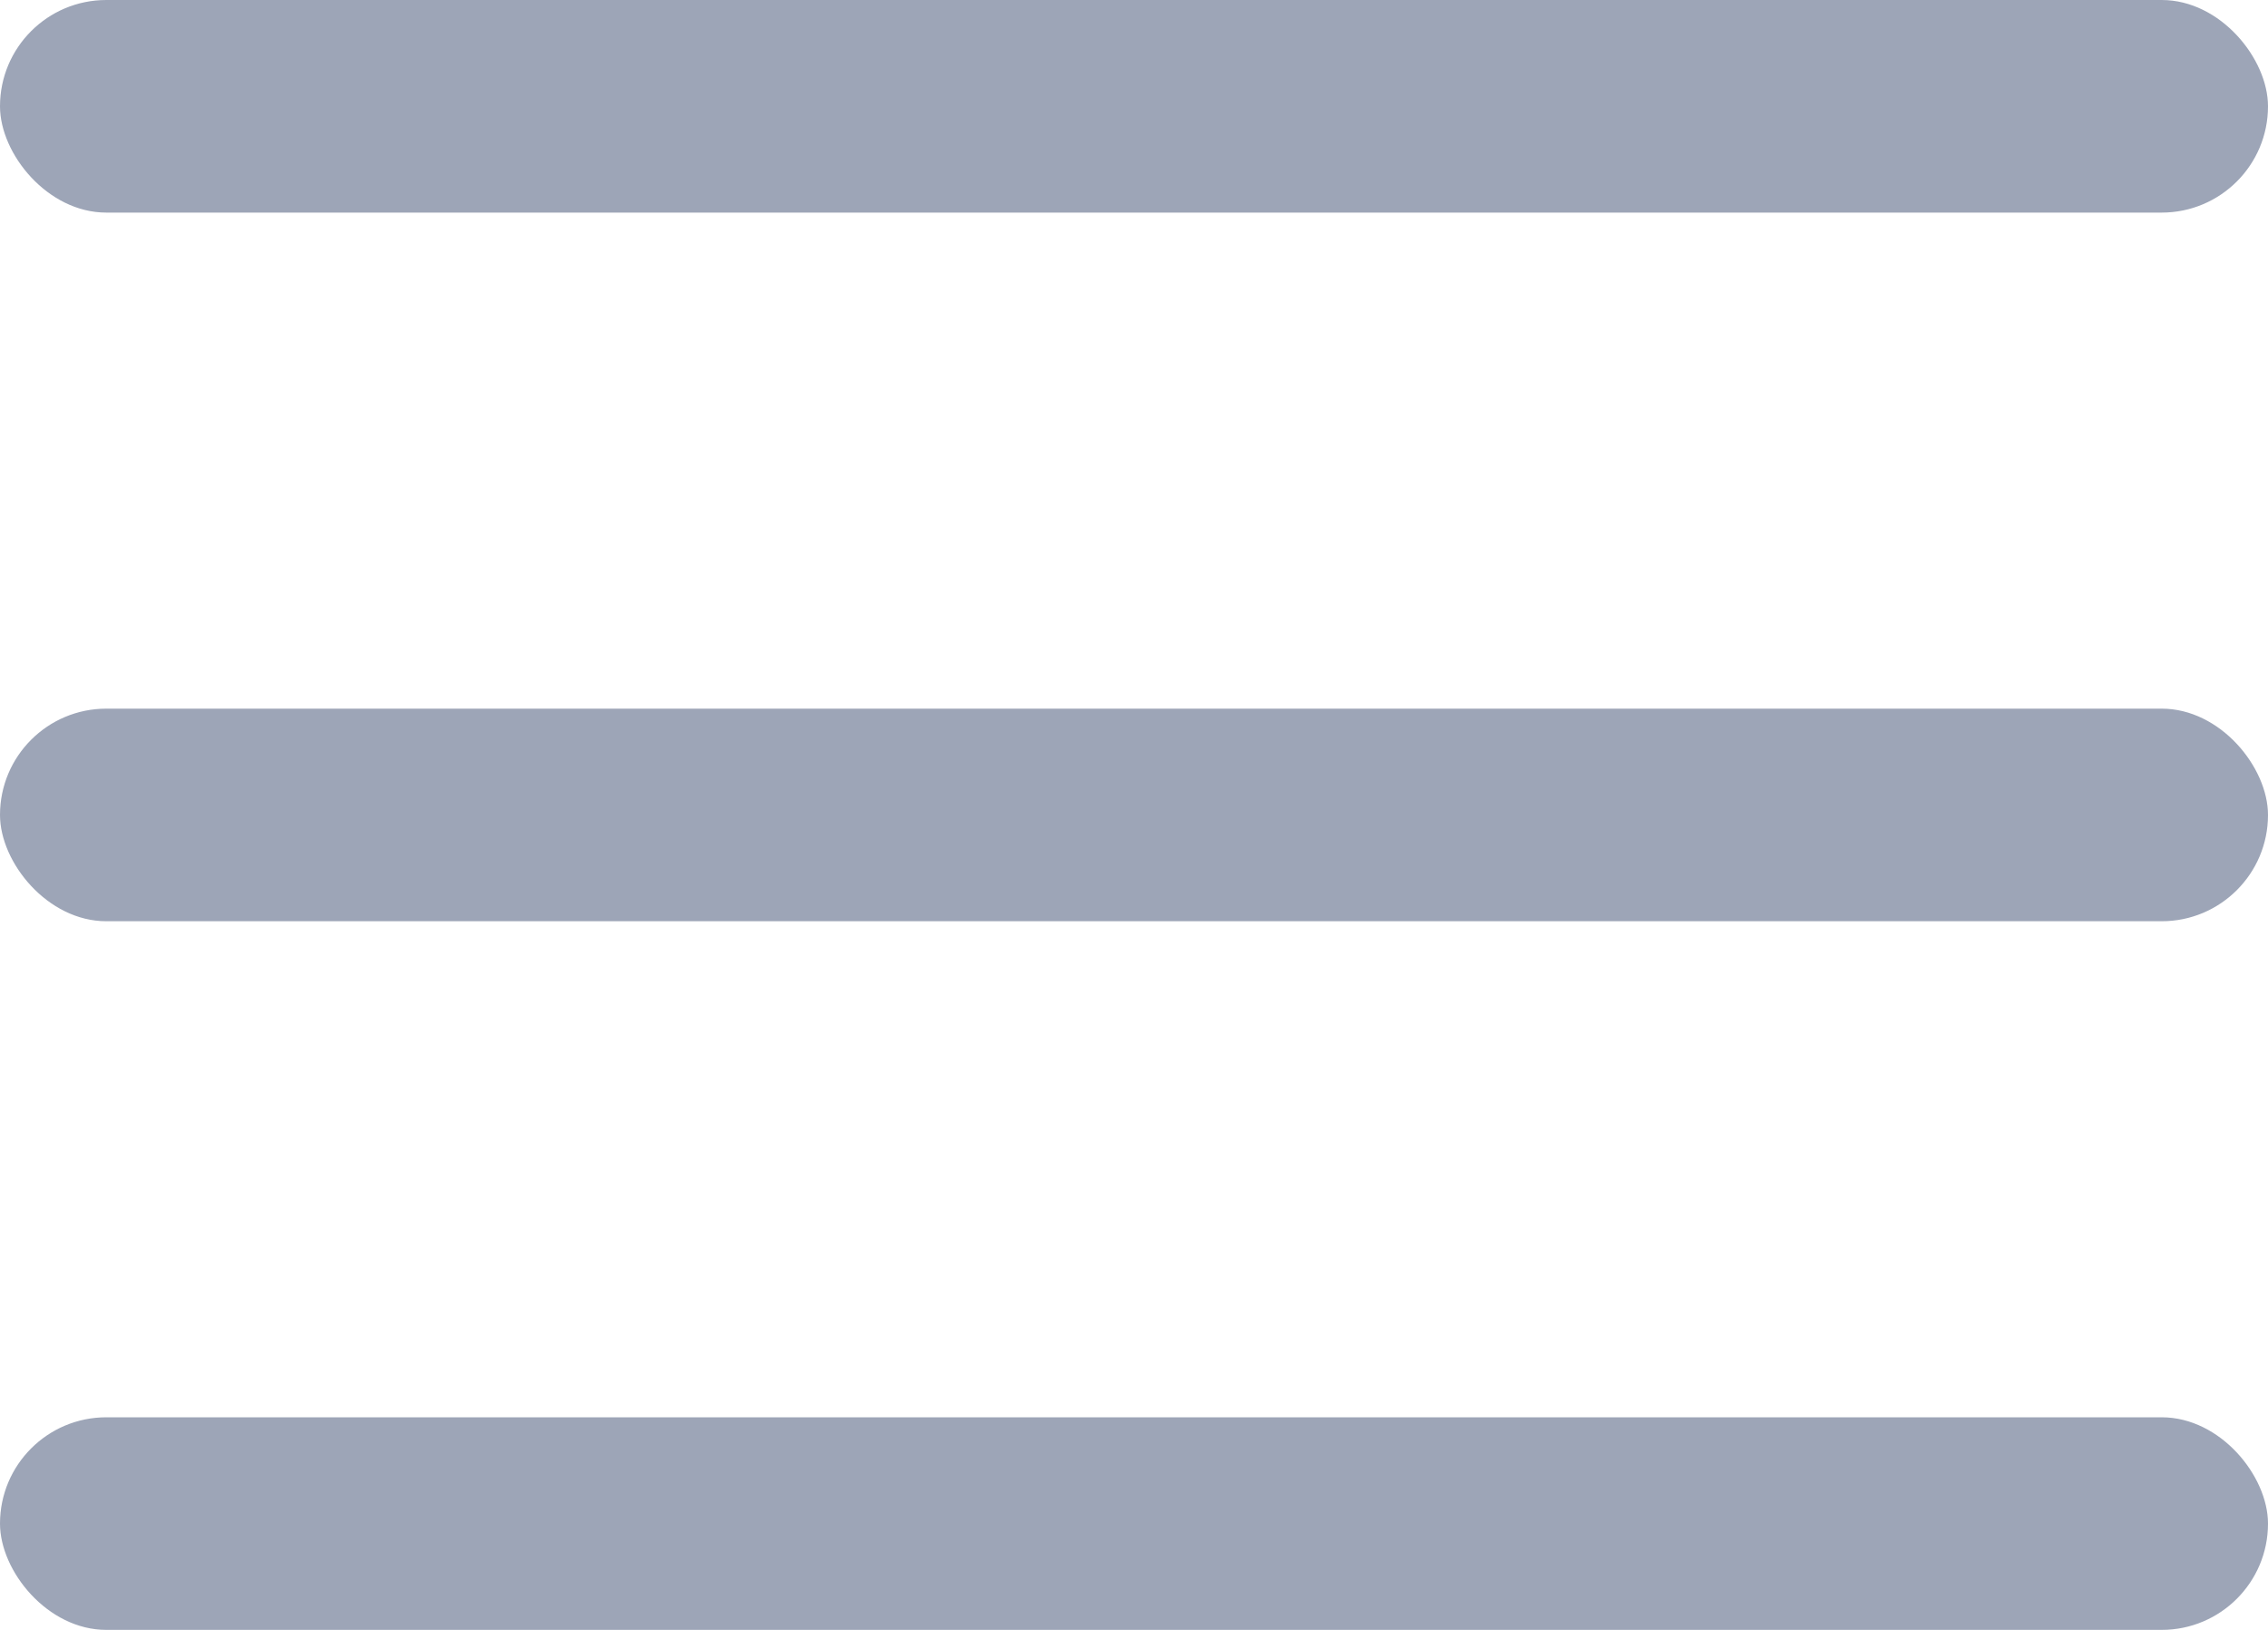
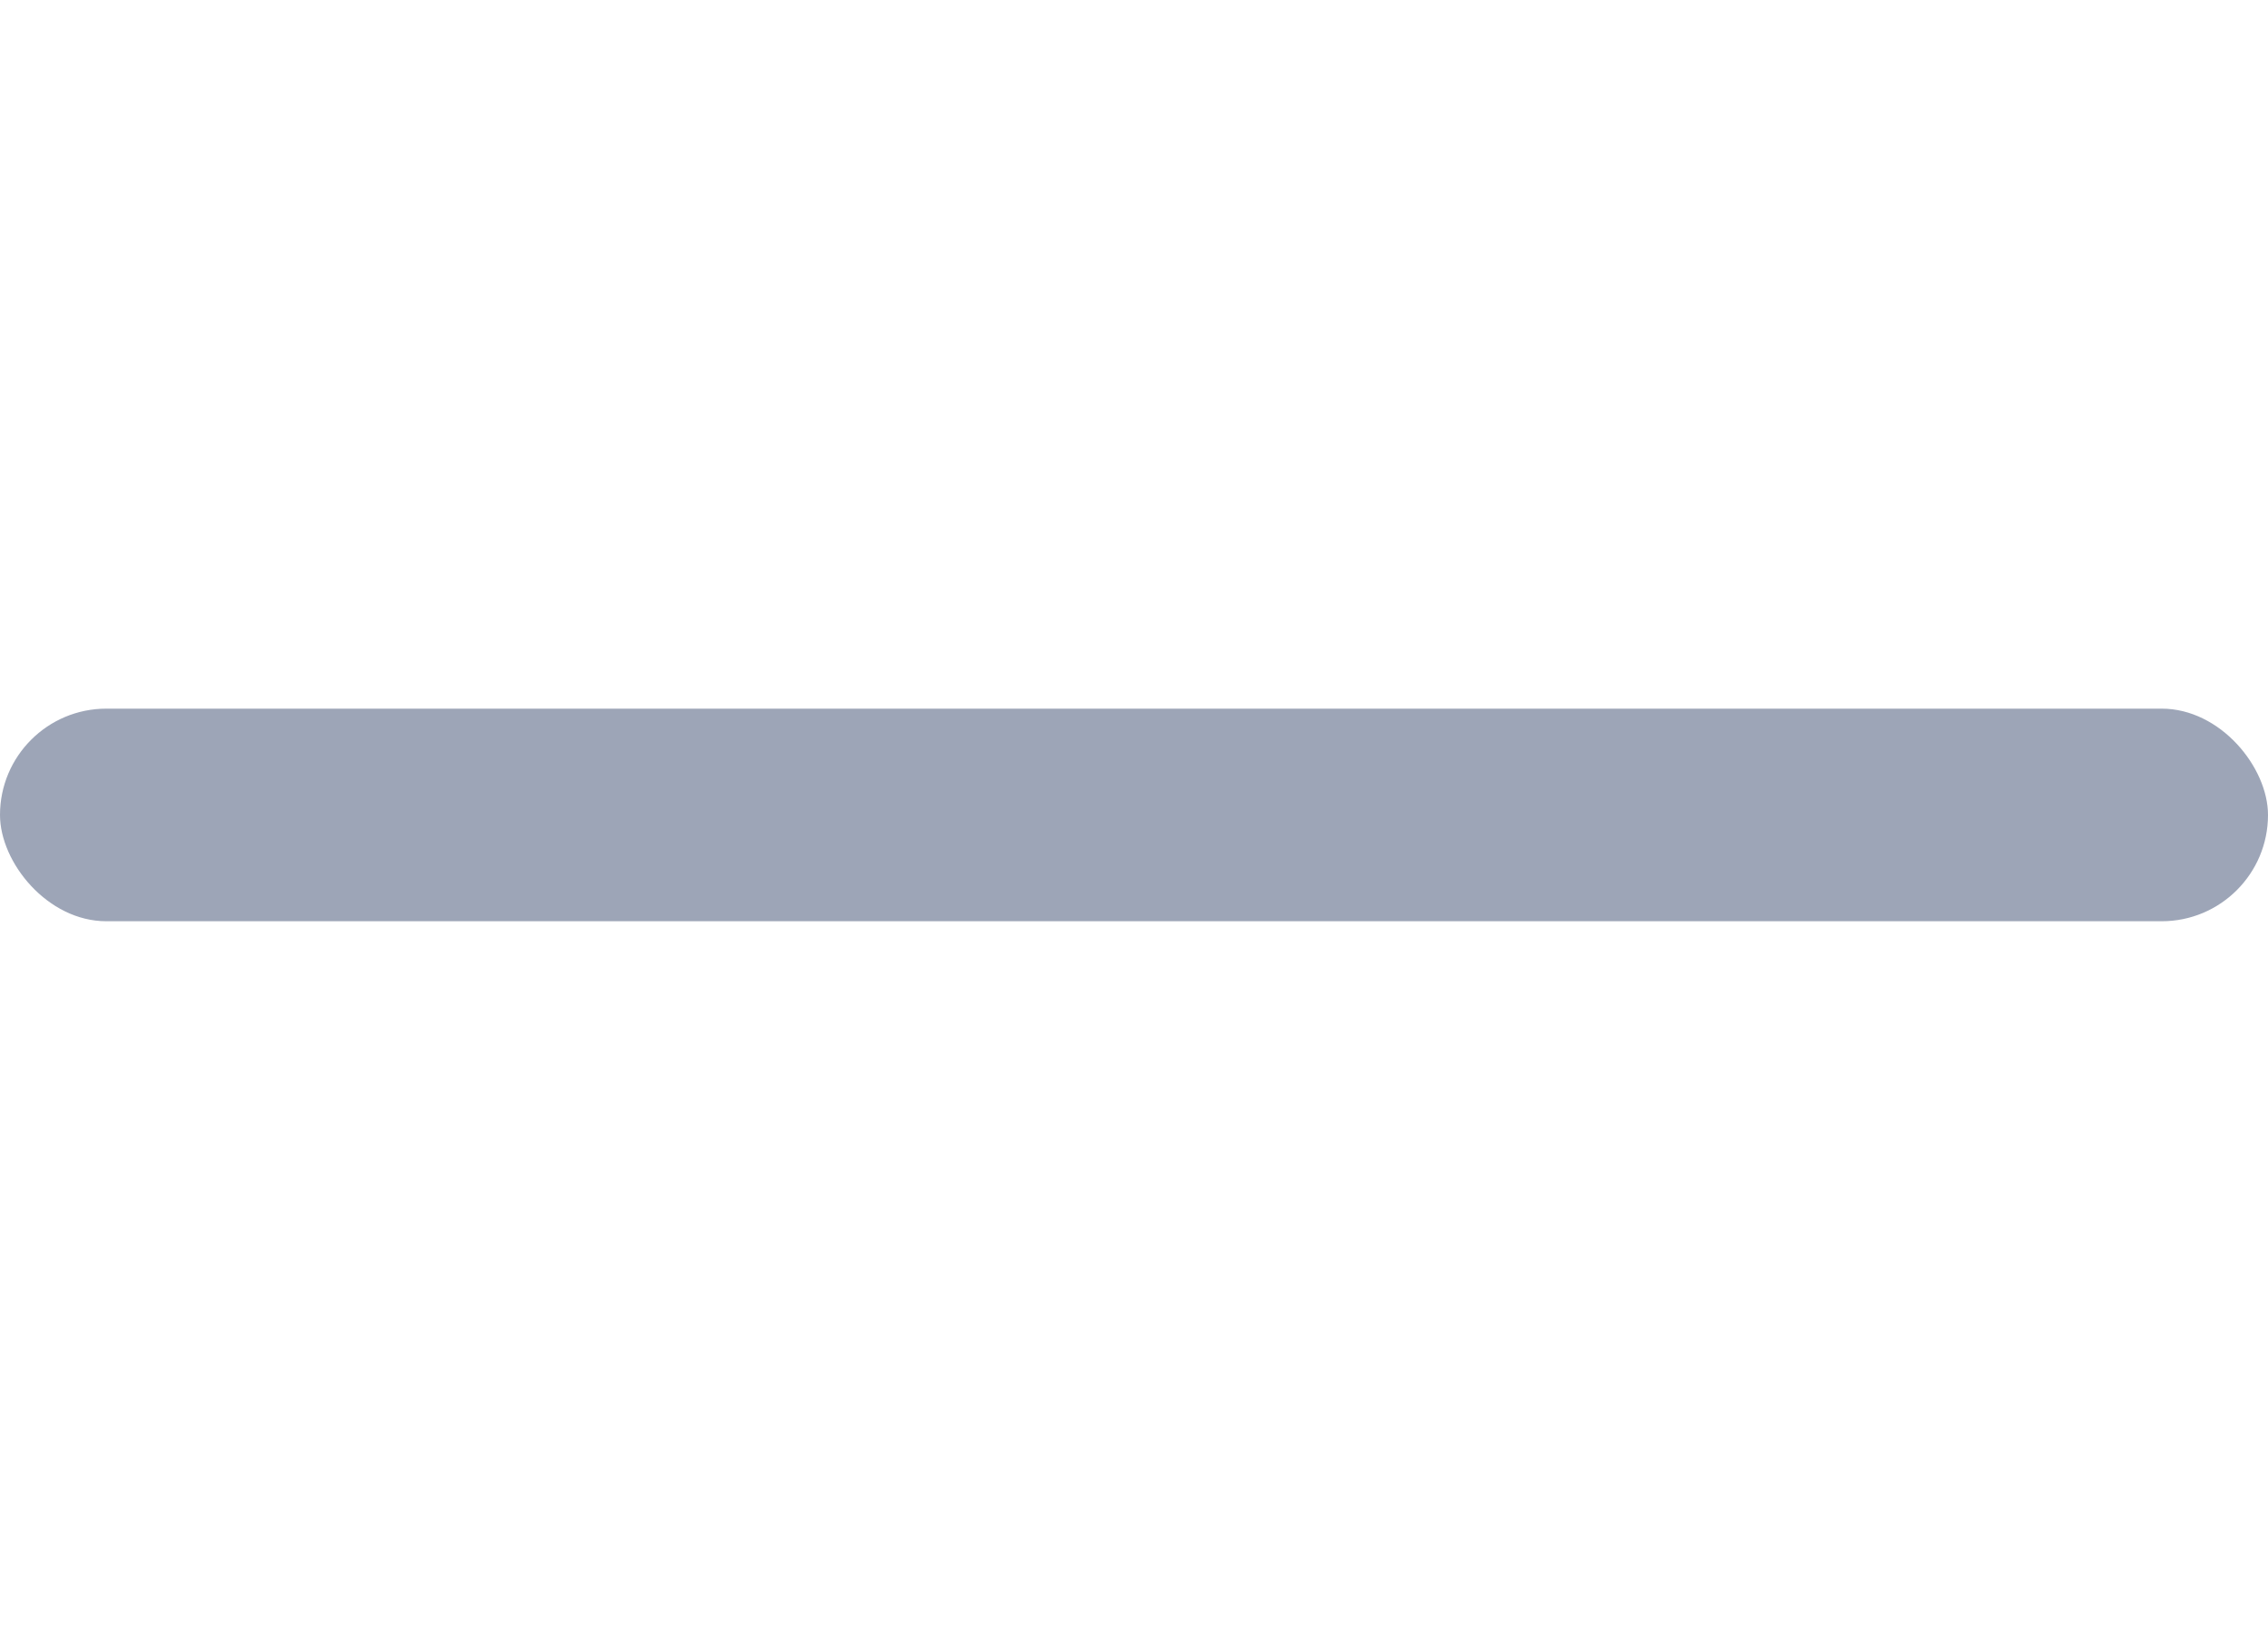
<svg xmlns="http://www.w3.org/2000/svg" width="32" height="23" viewBox="0 0 32 23" fill="none">
-   <rect y="20" width="32" height="3" rx="1.5" fill="#9DA5B7" />
  <rect y="10" width="32" height="3" rx="1.5" fill="#9DA5B7" />
-   <rect width="32" height="3" rx="1.5" fill="#9DA5B7" />
</svg>